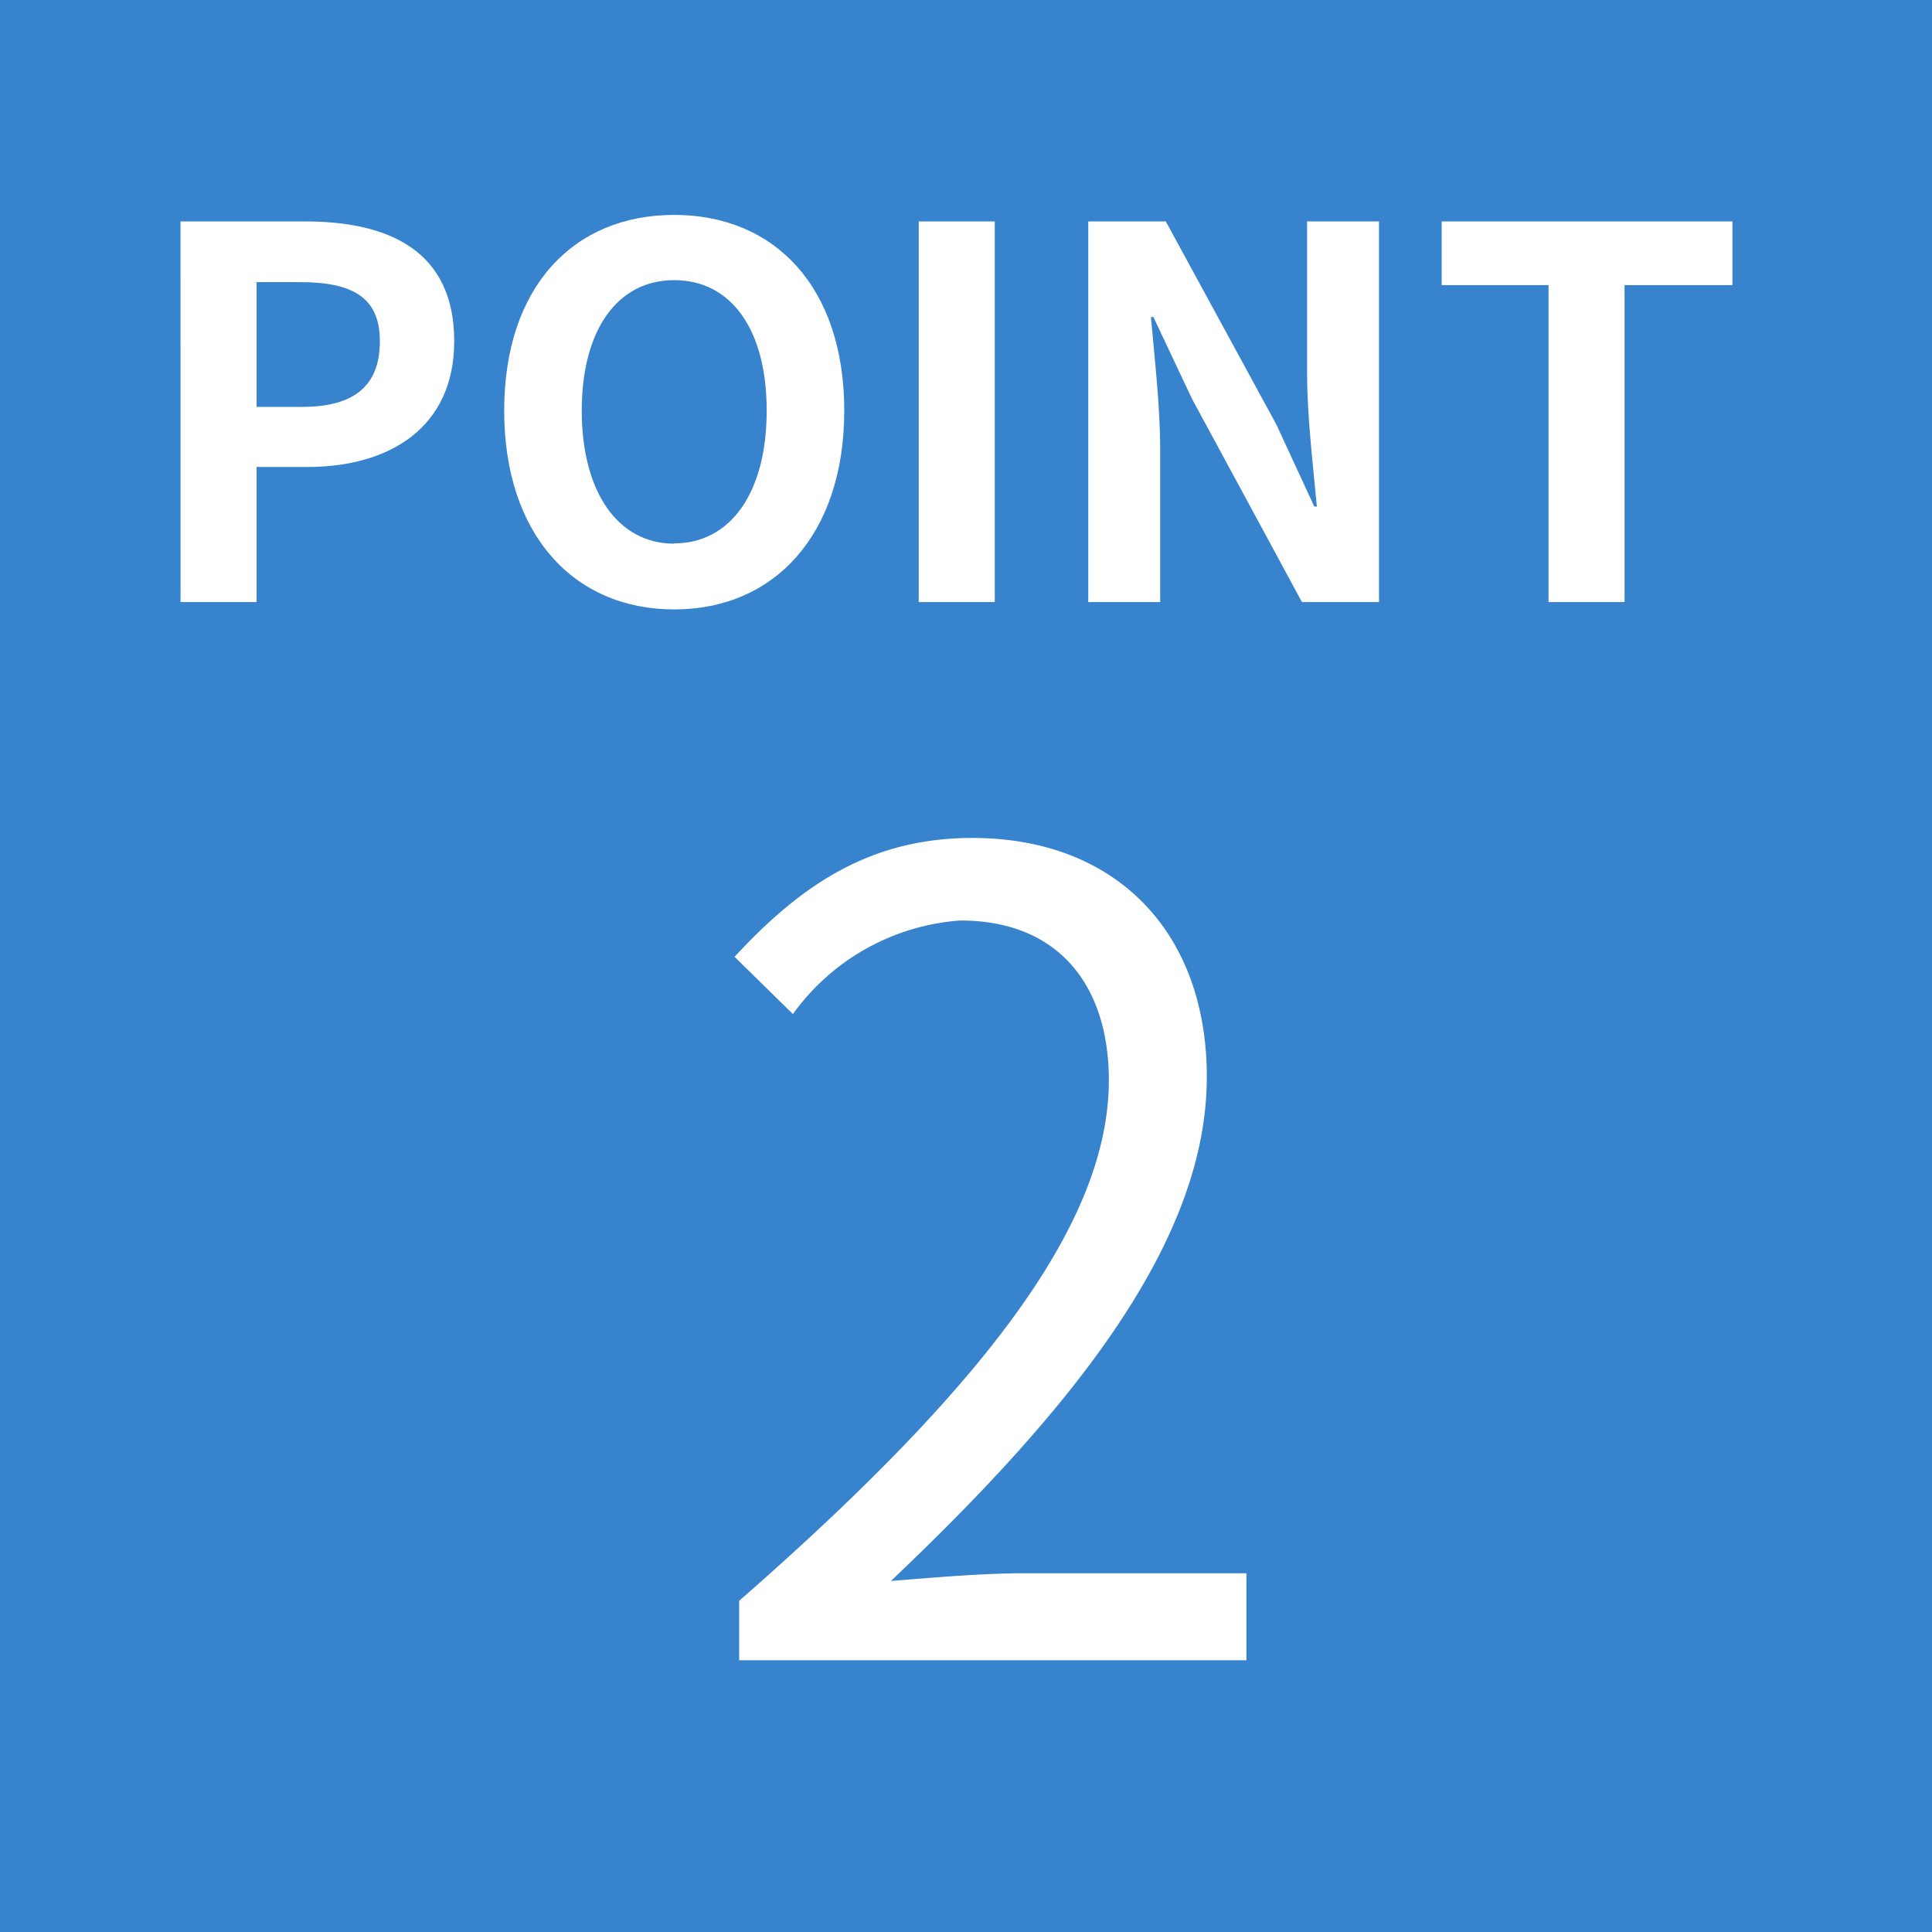
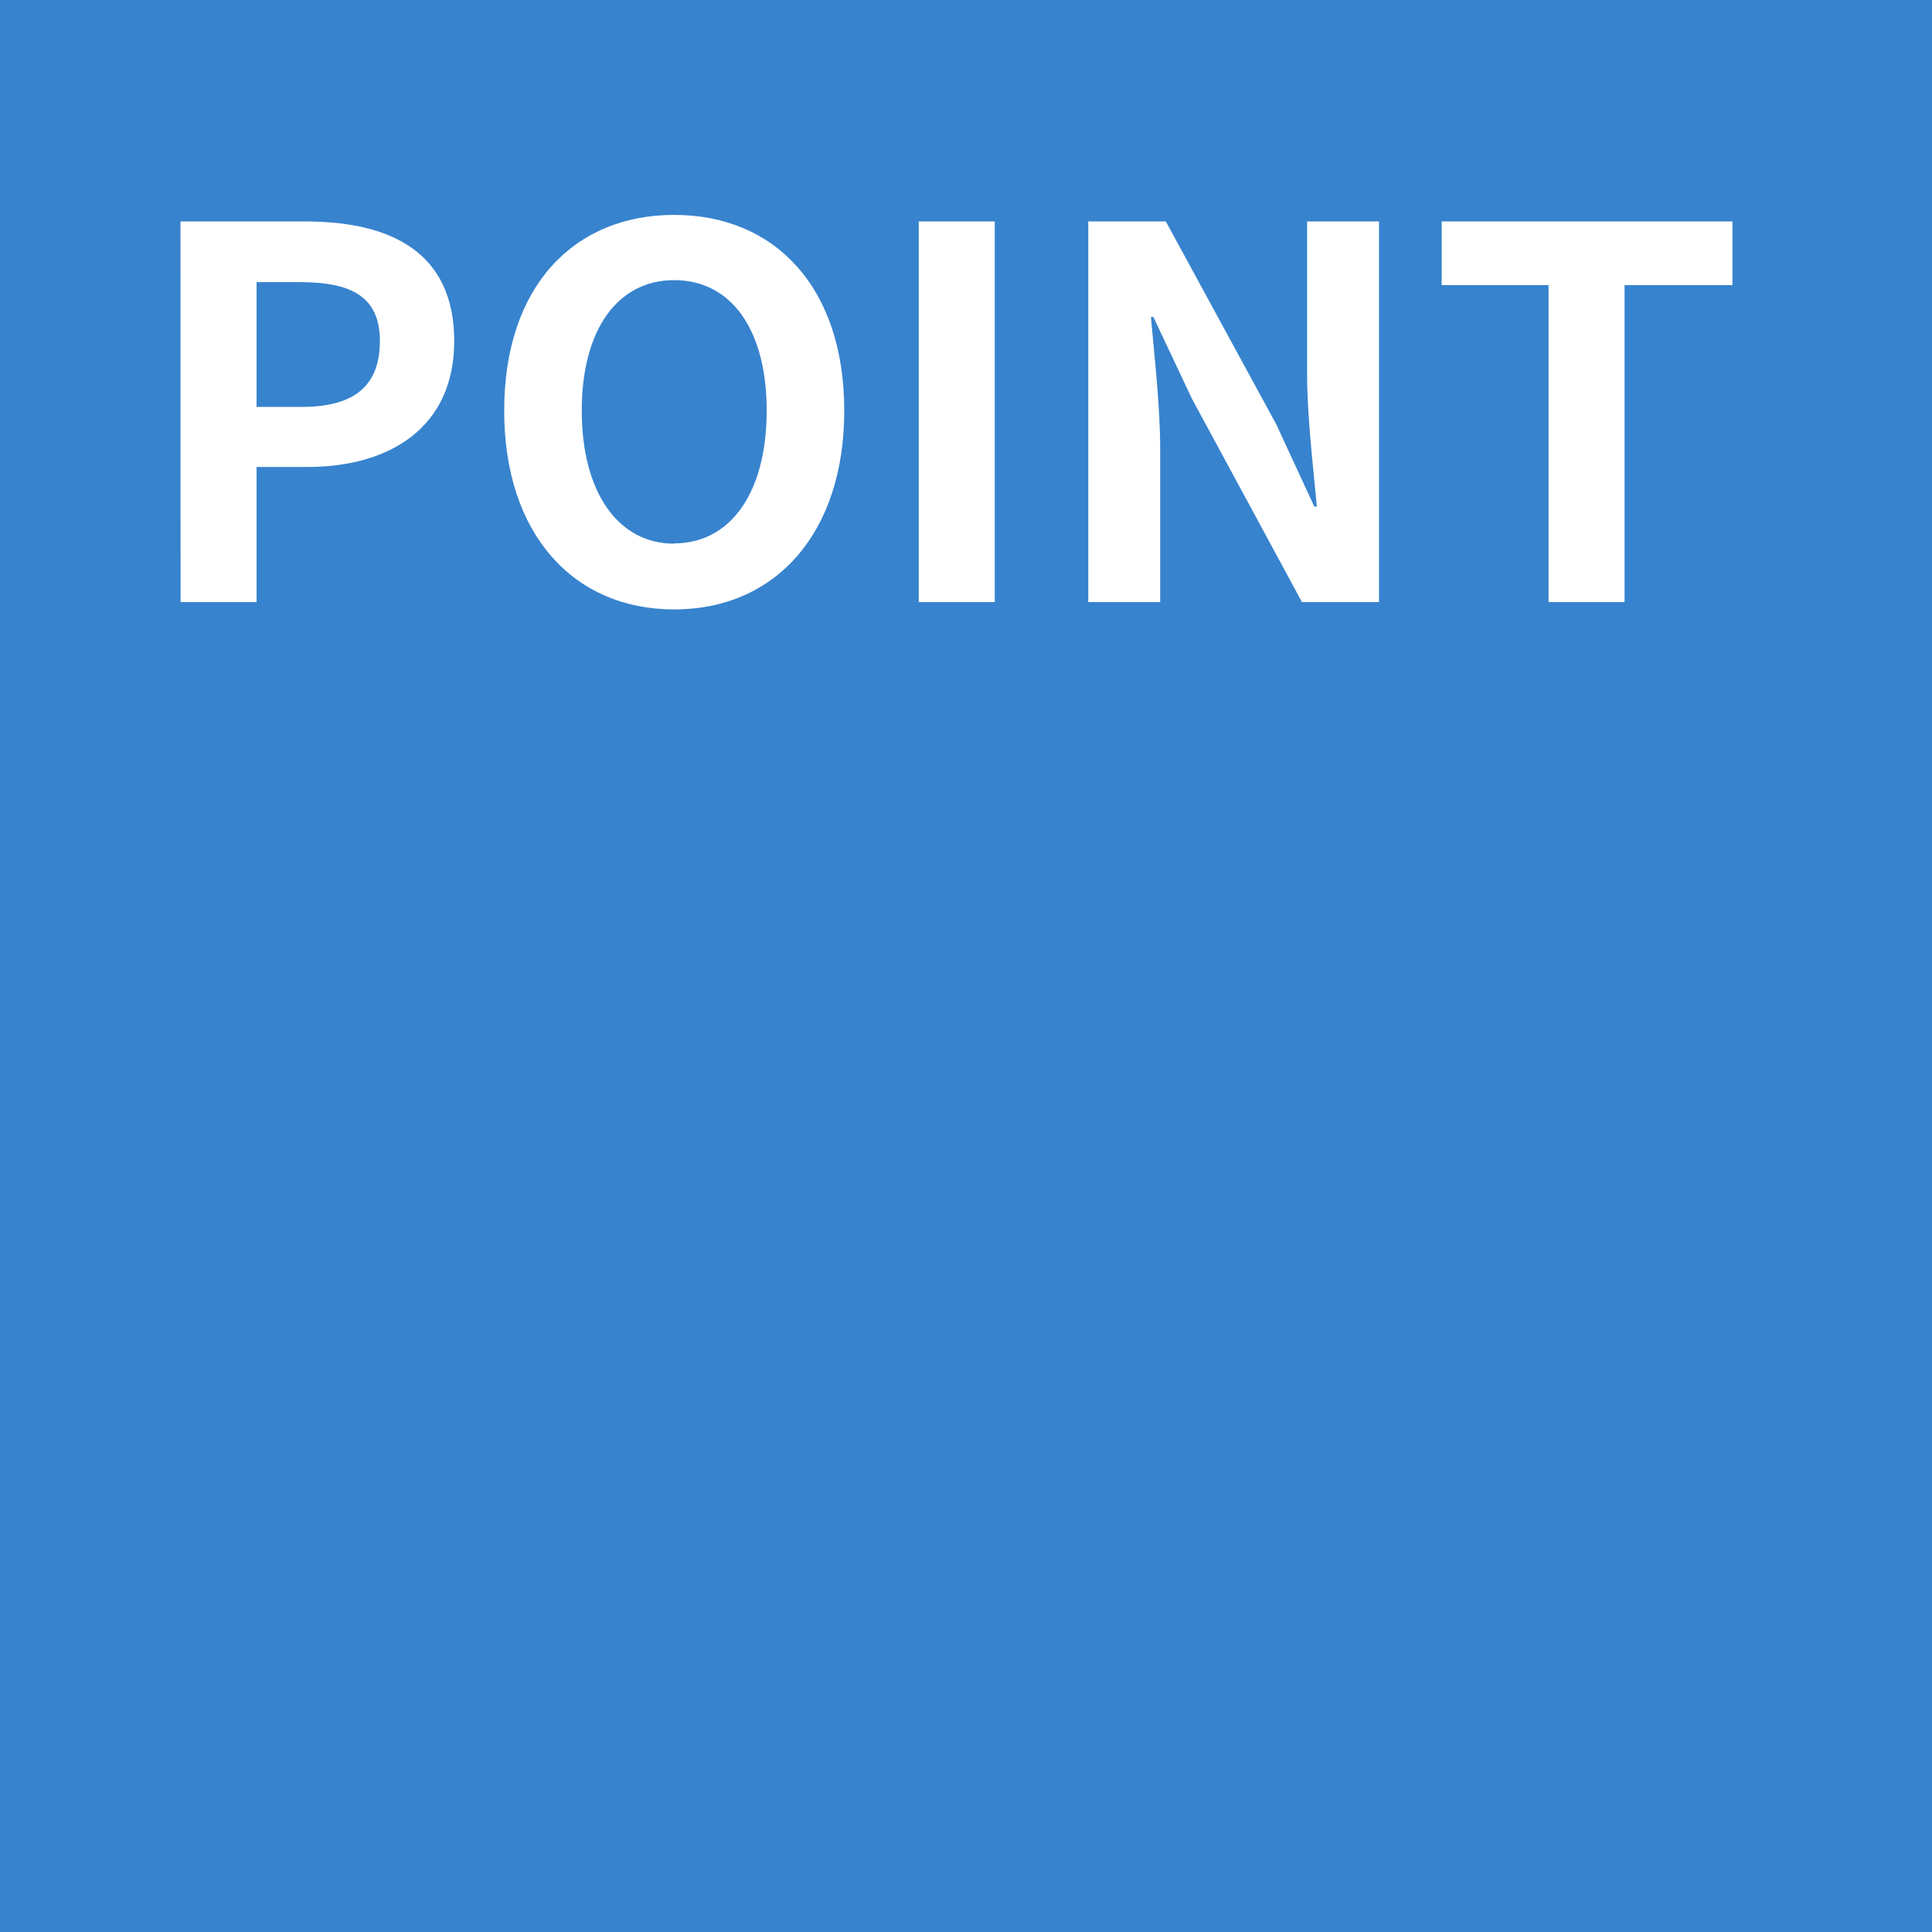
<svg xmlns="http://www.w3.org/2000/svg" width="52.654" height="52.654" viewBox="0 0 52.654 52.654">
  <g id="グループ_10189" data-name="グループ 10189" transform="translate(-949.999 -1646)">
    <g id="グループ_10187" data-name="グループ 10187" transform="translate(949.999 1646)">
      <rect id="長方形_3009" data-name="長方形 3009" width="52.654" height="52.654" transform="translate(0 0)" fill="#3783ce" />
      <path id="パス_9424" data-name="パス 9424" d="M-20.713,0h2.072V-3.682h1.386c2.226,0,4-1.064,4-3.43,0-2.45-1.764-3.262-4.06-3.262h-3.4Zm2.072-5.32v-3.4h1.176c1.428,0,2.184.406,2.184,1.61S-15.967-5.32-17.4-5.32ZM-7.259.2c2.744,0,4.634-2.058,4.634-5.418s-1.89-5.334-4.634-5.334-4.634,1.96-4.634,5.334S-10,.2-7.259.2Zm0-1.792c-1.54,0-2.52-1.414-2.52-3.626s.98-3.556,2.52-3.556,2.52,1.33,2.52,3.556S-5.719-1.6-7.259-1.6ZM-.595,0H1.477V-10.374H-.595Zm4.62,0h1.96V-4.158c0-1.19-.154-2.492-.252-3.612H5.8l1.05,2.226L9.849,0h2.1V-10.374H9.989V-6.23c0,1.176.168,2.548.266,3.626h-.07L9.149-4.844l-3.01-5.53H4.025ZM16.569,0h2.072V-8.638h2.94v-1.736H13.657v1.736h2.912Z" transform="translate(25.634 16.409)" fill="#fff" />
    </g>
-     <path id="パス_9423" data-name="パス 9423" d="M-7,0H6.825V-2.37H.735c-1.11,0-2.46.12-3.6.21,5.16-4.89,8.61-9.36,8.61-13.74,0-3.93-2.46-6.51-6.39-6.51-2.79,0-4.68,1.29-6.48,3.24l1.59,1.56a6.158,6.158,0,0,1,4.56-2.55c2.73,0,4.05,1.83,4.05,4.35C3.075-12.03-.1-7.65-7-1.62Z" transform="translate(977.144 1691.247)" fill="#fff" stroke="rgba(0,0,0,0)" stroke-width="1" />
  </g>
</svg>